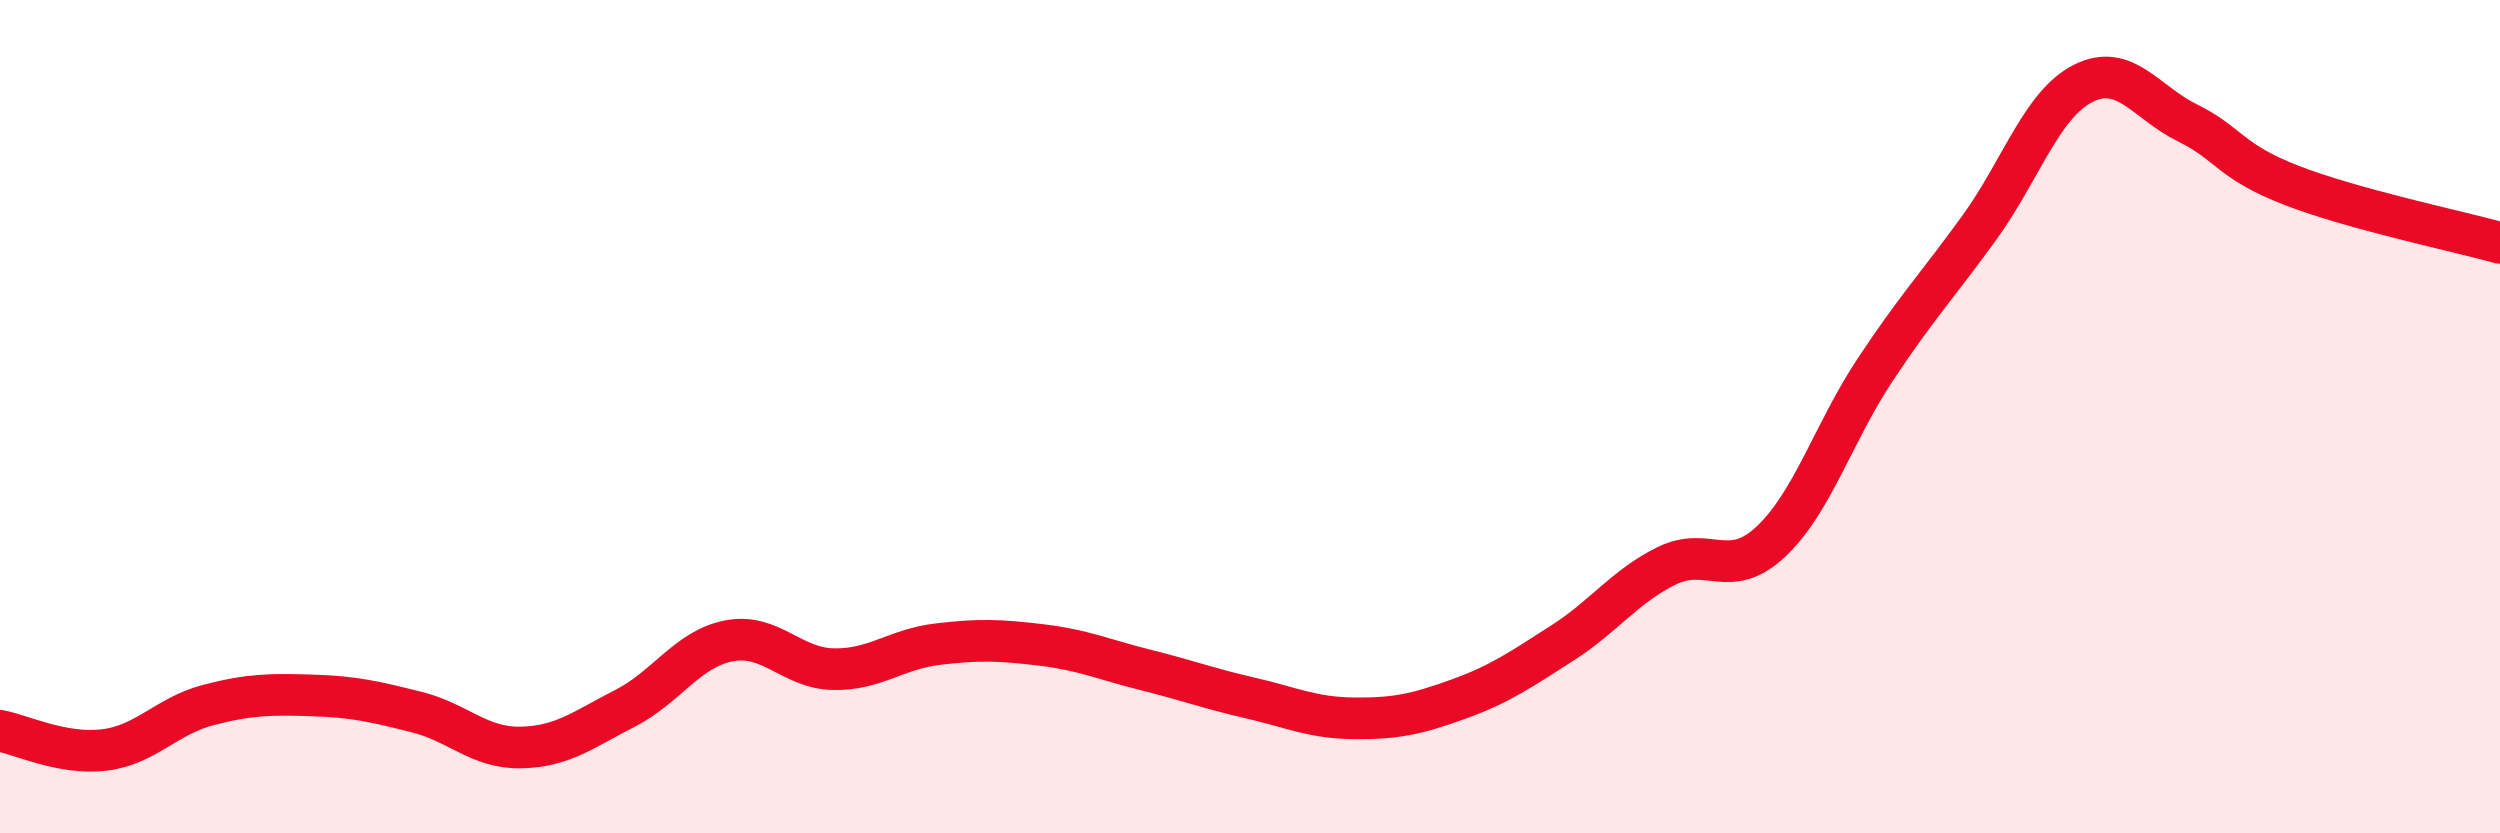
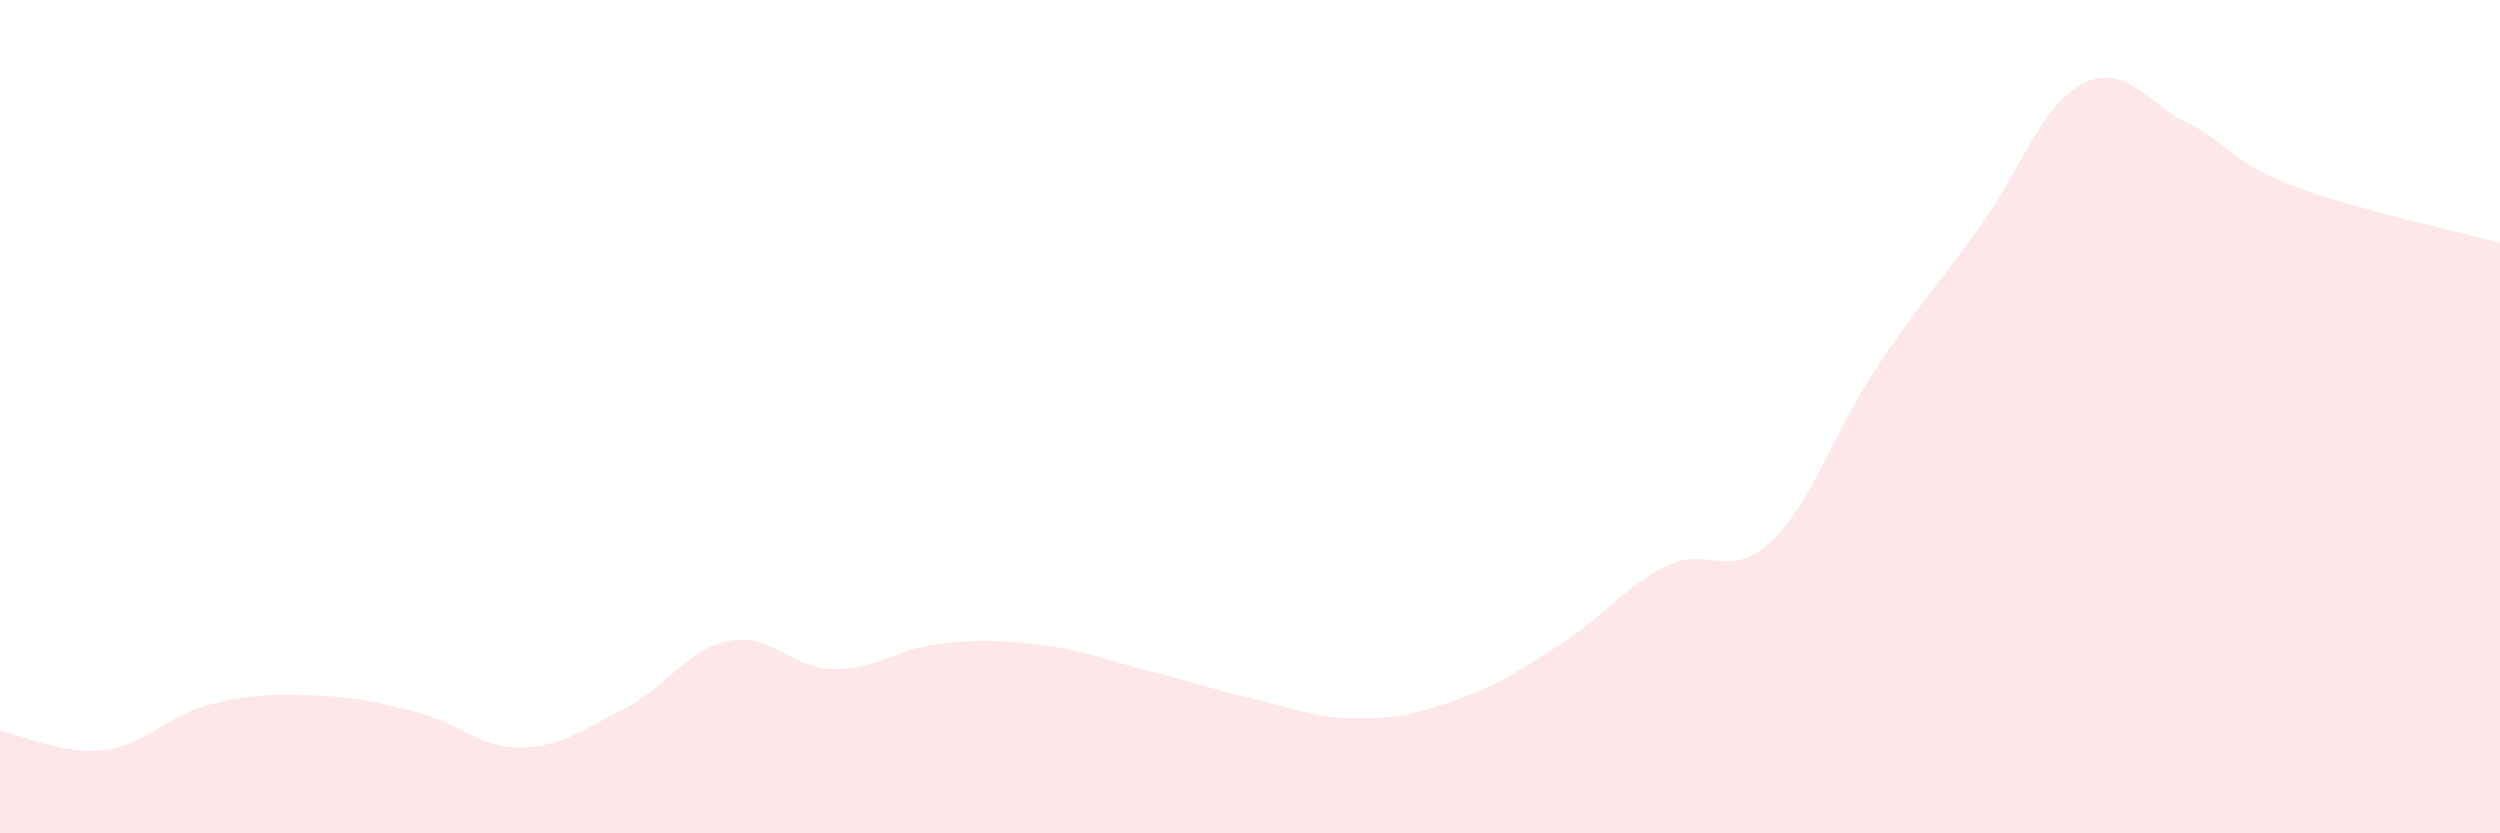
<svg xmlns="http://www.w3.org/2000/svg" width="60" height="20" viewBox="0 0 60 20">
  <path d="M 0,17.54 C 0.5,17.63 1.5,18.12 2.5,18 C 3.5,17.88 4,17.18 5,16.92 C 6,16.66 6.5,16.66 7.5,16.69 C 8.5,16.72 9,16.84 10,17.09 C 11,17.34 11.5,17.96 12.5,17.94 C 13.5,17.92 14,17.51 15,17 C 16,16.49 16.5,15.57 17.5,15.38 C 18.5,15.19 19,16.04 20,16.06 C 21,16.08 21.5,15.58 22.5,15.46 C 23.5,15.34 24,15.36 25,15.48 C 26,15.6 26.5,15.83 27.5,16.08 C 28.5,16.33 29,16.52 30,16.75 C 31,16.98 31.5,17.23 32.5,17.24 C 33.5,17.25 34,17.14 35,16.78 C 36,16.42 36.5,16.07 37.5,15.43 C 38.5,14.79 39,14.07 40,13.58 C 41,13.09 41.5,13.94 42.5,13 C 43.5,12.06 44,10.39 45,8.88 C 46,7.37 46.5,6.85 47.5,5.47 C 48.5,4.09 49,2.5 50,2 C 51,1.5 51.5,2.46 52.5,2.95 C 53.5,3.44 53.5,3.87 55,4.45 C 56.5,5.03 59,5.55 60,5.83L60 20L0 20Z" fill="#EB0A25" opacity="0.1" stroke-linecap="round" stroke-linejoin="round" />
-   <path d="M 0,17.54 C 0.5,17.63 1.5,18.12 2.5,18 C 3.5,17.88 4,17.18 5,16.92 C 6,16.66 6.5,16.66 7.5,16.69 C 8.5,16.72 9,16.84 10,17.09 C 11,17.34 11.5,17.96 12.5,17.94 C 13.5,17.92 14,17.51 15,17 C 16,16.49 16.5,15.57 17.5,15.38 C 18.5,15.19 19,16.04 20,16.06 C 21,16.08 21.5,15.58 22.5,15.46 C 23.5,15.34 24,15.36 25,15.48 C 26,15.6 26.5,15.83 27.5,16.08 C 28.5,16.33 29,16.52 30,16.75 C 31,16.98 31.5,17.23 32.5,17.24 C 33.5,17.25 34,17.14 35,16.78 C 36,16.42 36.5,16.07 37.5,15.43 C 38.5,14.79 39,14.07 40,13.58 C 41,13.09 41.5,13.94 42.5,13 C 43.5,12.06 44,10.39 45,8.88 C 46,7.37 46.5,6.85 47.5,5.47 C 48.5,4.09 49,2.5 50,2 C 51,1.5 51.5,2.46 52.5,2.95 C 53.5,3.44 53.5,3.87 55,4.45 C 56.5,5.03 59,5.55 60,5.83" stroke="#EB0A25" stroke-width="1" fill="none" stroke-linecap="round" stroke-linejoin="round" />
</svg>